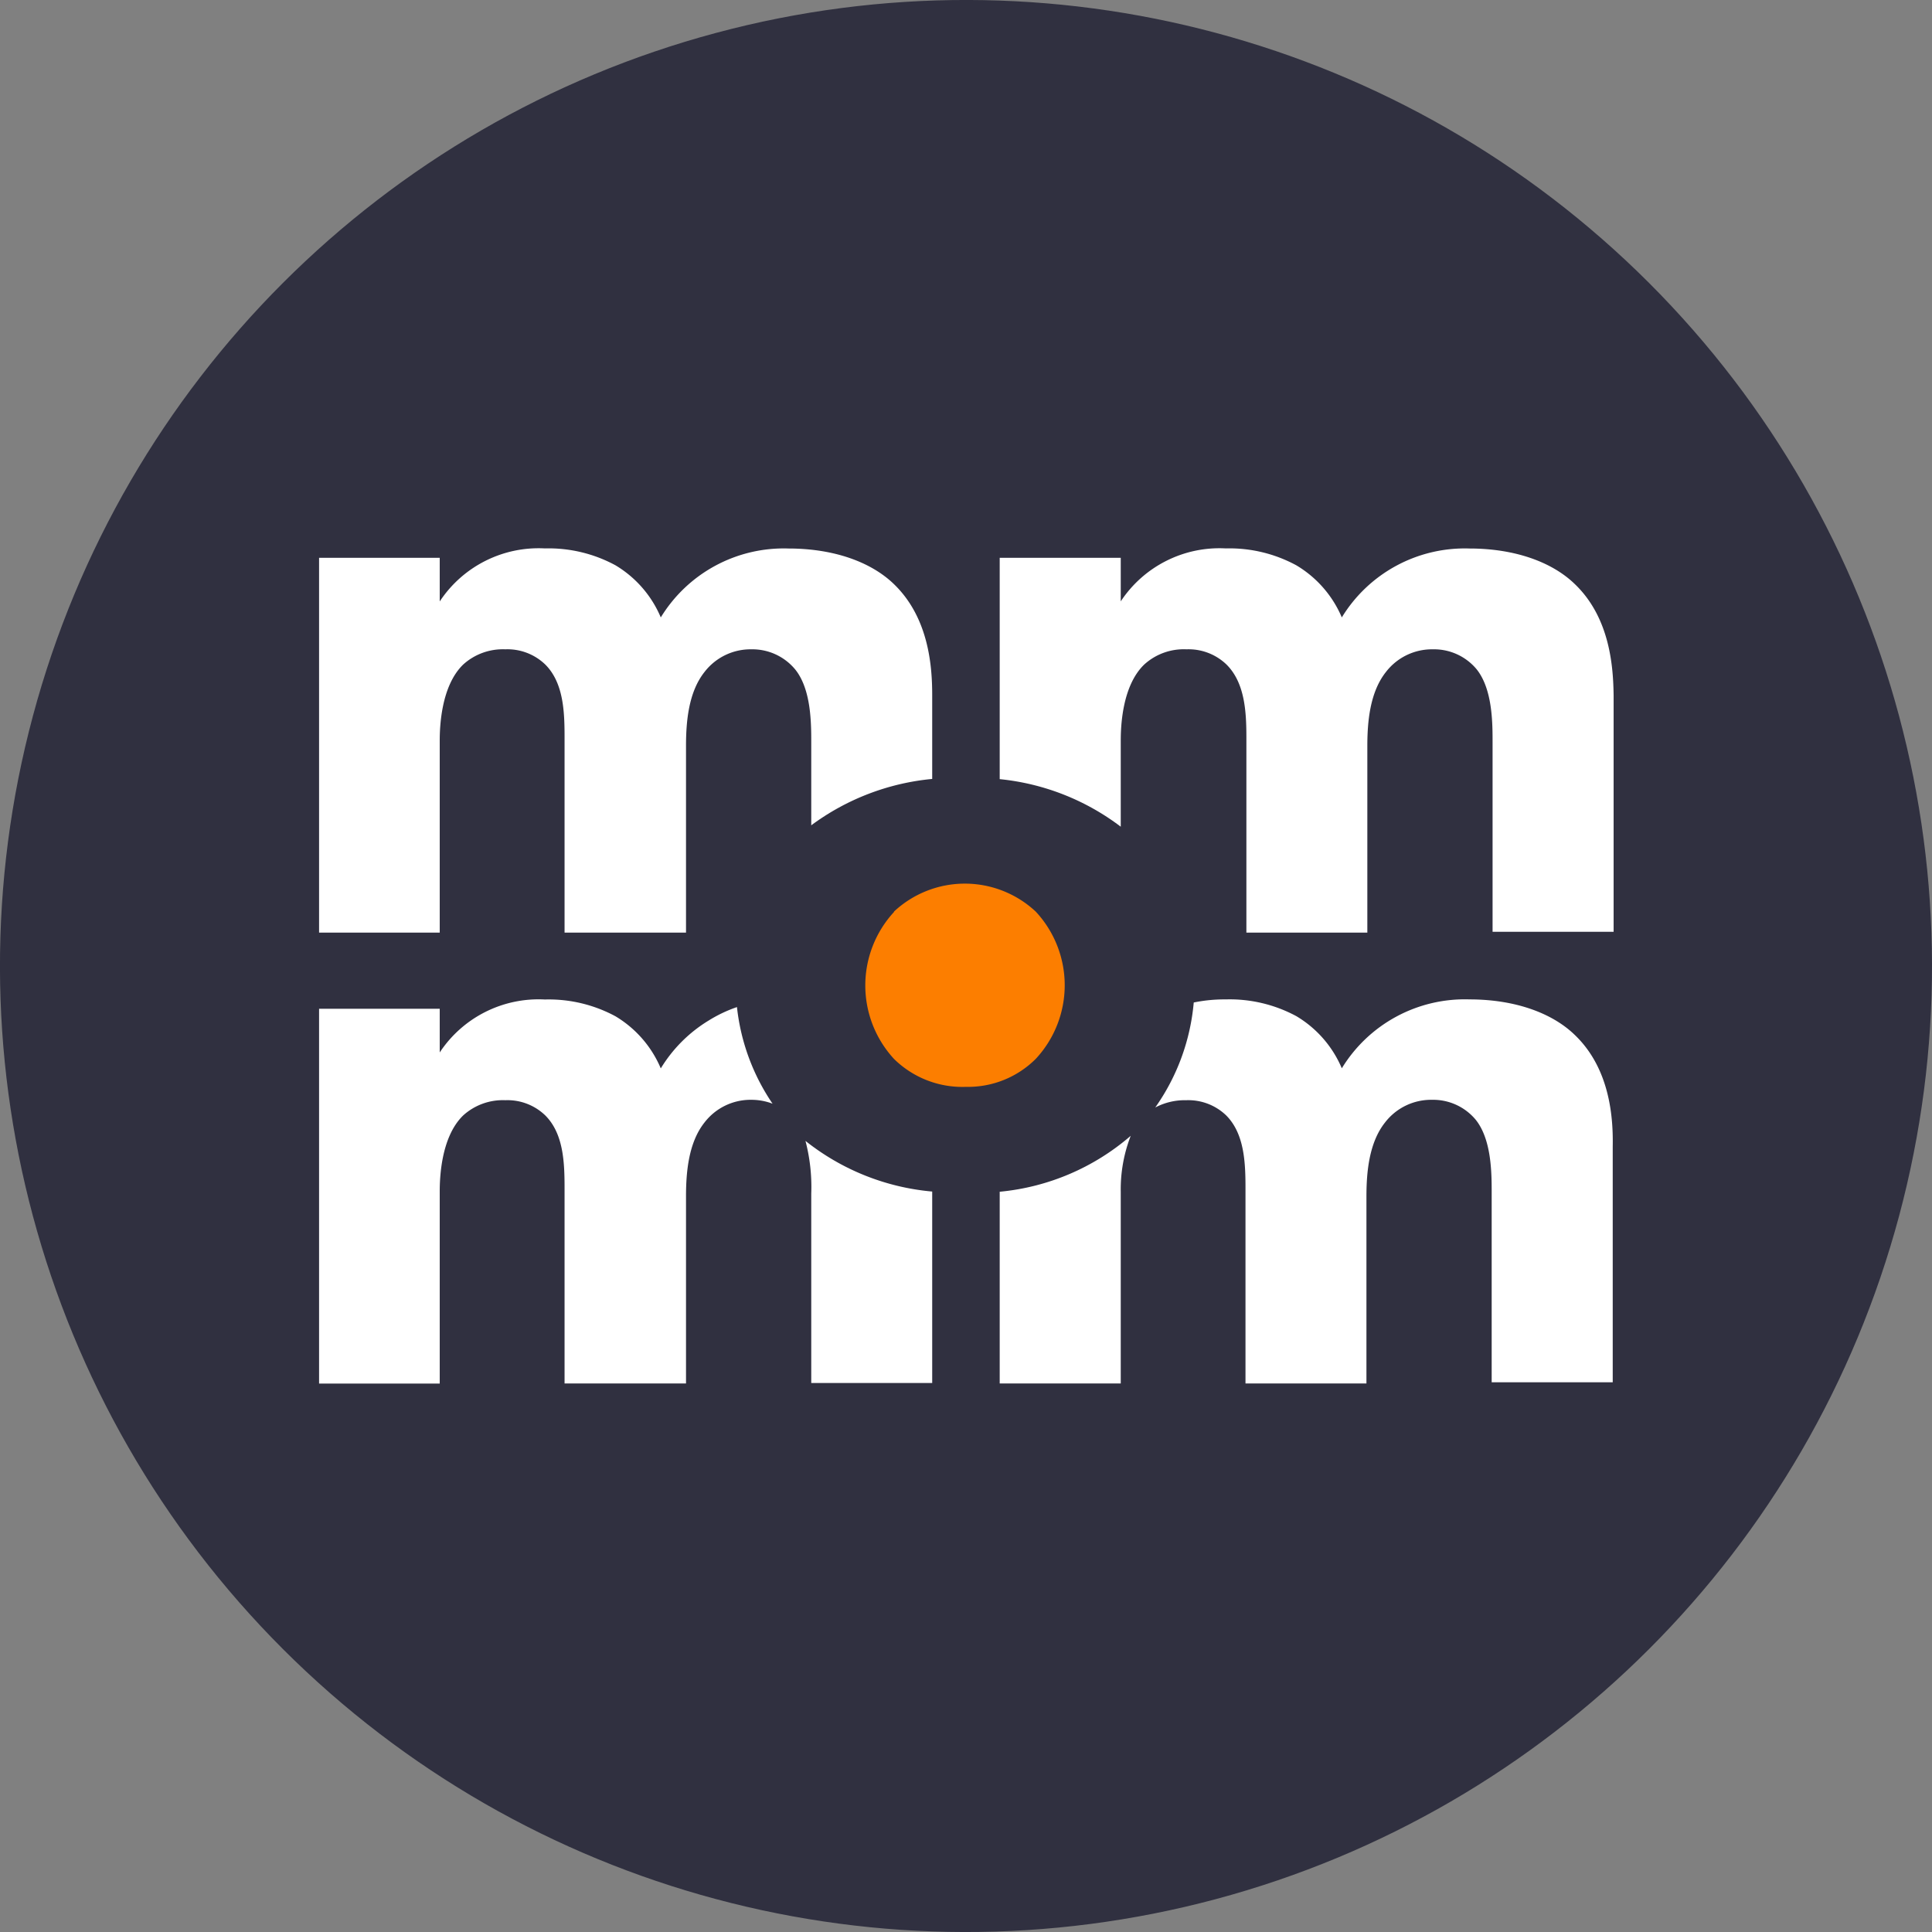
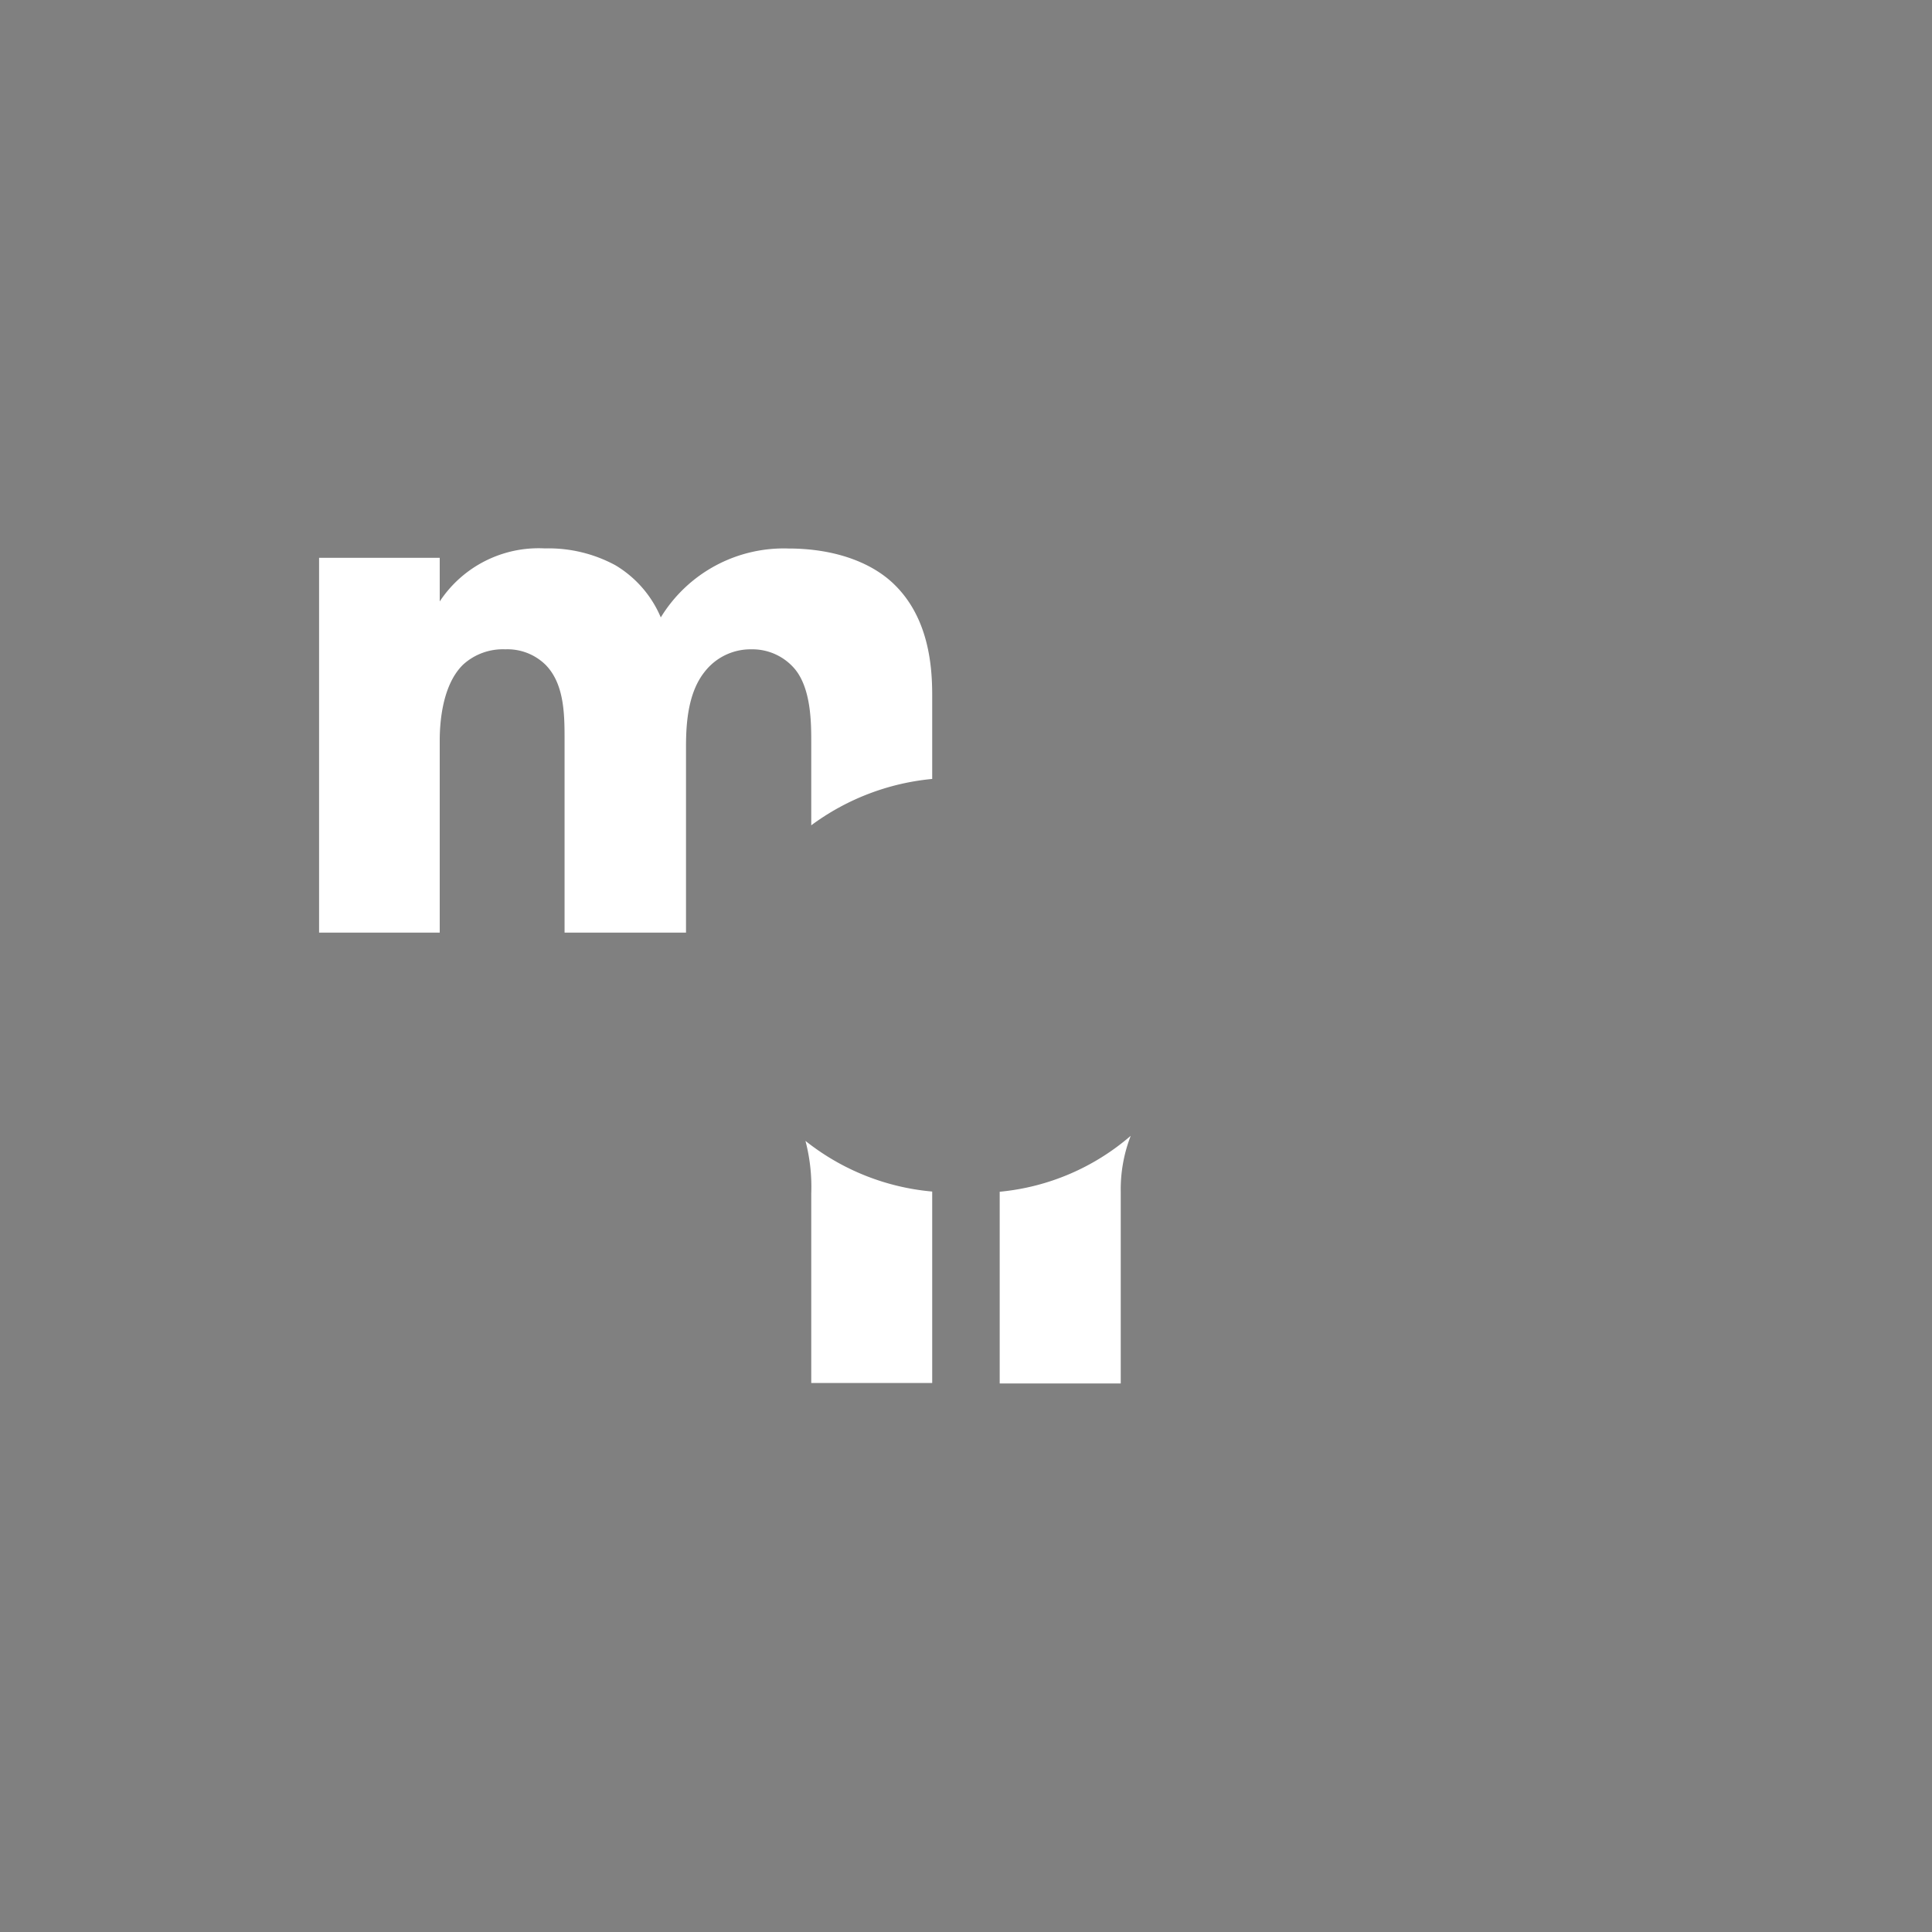
<svg xmlns="http://www.w3.org/2000/svg" viewBox="0 0 193.76 193.76">
  <rect x="0" y="0" width="193.76" height="193.76" fill="#808080" stroke="none" />
  <defs>
    <style>.cls-1{fill:#303040;}.cls-2{fill:#fff;}.cls-3{fill:#fc7e00;}</style>
  </defs>
  <g id="Layer_2" data-name="Layer 2">
    <g id="Layer_1-2" data-name="Layer 1">
-       <circle class="cls-1" cx="96.88" cy="96.88" r="96.88" transform="translate(-40.13 96.88) rotate(-45)" />
-       <path class="cls-2" d="M157.91,58.55c-2.27-2.19-6-3.54-10.53-3.54a14.45,14.45,0,0,0-12.81,6.91A11.14,11.14,0,0,0,130,56.69,14.08,14.08,0,0,0,122.93,55a11.86,11.86,0,0,0-10.53,5.31V55.94H100.26v22.2a24,24,0,0,1,12.14,4.77v-8.6c0-1.26.08-5.48,2.36-7.67A5.89,5.89,0,0,1,119,65.12a5.48,5.48,0,0,1,4,1.52C124.87,68.49,125,71.45,125,74V93.53h12.13V74.82c0-2.45.26-5.4,1.86-7.42a5.83,5.83,0,0,1,4.72-2.28,5.55,5.55,0,0,1,4.38,2c1.6,2,1.6,5.39,1.6,7.33v19h12.14V69.76C161.79,67.06,161.54,62,157.91,58.55Z" />
-       <path class="cls-3" d="M89.67,91.45a10.87,10.87,0,0,0,0,14.76A9.77,9.77,0,0,0,96.88,109a9.6,9.6,0,0,0,7-2.81,10.84,10.84,0,0,0,0-14.76,10.41,10.41,0,0,0-14.23,0Z" />
      <path class="cls-2" d="M79.76,67.15c1.6,2,1.6,5.39,1.6,7.33v8.29a24.17,24.17,0,0,1,12.13-4.65V69.76c0-2.7-.25-7.75-3.87-11.21-2.28-2.19-6-3.54-10.54-3.54a14.45,14.45,0,0,0-12.81,6.91,11.12,11.12,0,0,0-4.55-5.23A14.08,14.08,0,0,0,54.64,55,11.88,11.88,0,0,0,44.1,60.32V55.94H32V93.53H44.1V74.31c0-1.26.09-5.48,2.36-7.67a5.92,5.92,0,0,1,4.22-1.52,5.46,5.46,0,0,1,4,1.52c1.86,1.85,1.94,4.81,1.94,7.33V93.53H68.8V74.82c0-2.45.25-5.4,1.85-7.42a5.83,5.83,0,0,1,4.72-2.28A5.57,5.57,0,0,1,79.76,67.15Z" />
-       <path class="cls-2" d="M157.91,103.77c-2.27-2.19-6-3.54-10.53-3.54a14.45,14.45,0,0,0-12.81,6.91,11.14,11.14,0,0,0-4.56-5.23,14.08,14.08,0,0,0-7.08-1.68,15.4,15.4,0,0,0-3.21.31,21.52,21.52,0,0,1-3.86,10.53,6.37,6.37,0,0,1,3.11-.73,5.48,5.48,0,0,1,4,1.52c1.85,1.85,1.94,4.8,1.94,7.33v19.56h12.13V120c0-2.45.26-5.4,1.86-7.42a5.83,5.83,0,0,1,4.72-2.28,5.55,5.55,0,0,1,4.38,2c1.6,2,1.6,5.39,1.6,7.33v19h12.14V115C161.79,112.28,161.54,107.22,157.91,103.77Z" />
      <path class="cls-2" d="M100.26,119.52v19.23H112.4V119.53a14.85,14.85,0,0,1,1-5.62A23.44,23.44,0,0,1,100.26,119.52Z" />
      <path class="cls-2" d="M80.78,114.42a18.18,18.18,0,0,1,.58,5.28v19H93.49v-19.2A23.78,23.78,0,0,1,80.78,114.42Z" />
-       <path class="cls-2" d="M73.91,101a13.79,13.79,0,0,0-2.84,1.35,14.3,14.3,0,0,0-4.8,4.8,11.12,11.12,0,0,0-4.55-5.23,14.08,14.08,0,0,0-7.08-1.68,11.88,11.88,0,0,0-10.54,5.31v-4.38H32v37.59H44.1V119.53c0-1.27.09-5.48,2.36-7.67a5.92,5.92,0,0,1,4.22-1.52,5.46,5.46,0,0,1,4,1.52c1.86,1.85,1.94,4.8,1.94,7.33v19.56H68.8V120c0-2.45.25-5.4,1.85-7.42a5.83,5.83,0,0,1,4.72-2.28,5.94,5.94,0,0,1,2.11.39A21.27,21.27,0,0,1,73.91,101Z" />
    </g>
  </g>
</svg>